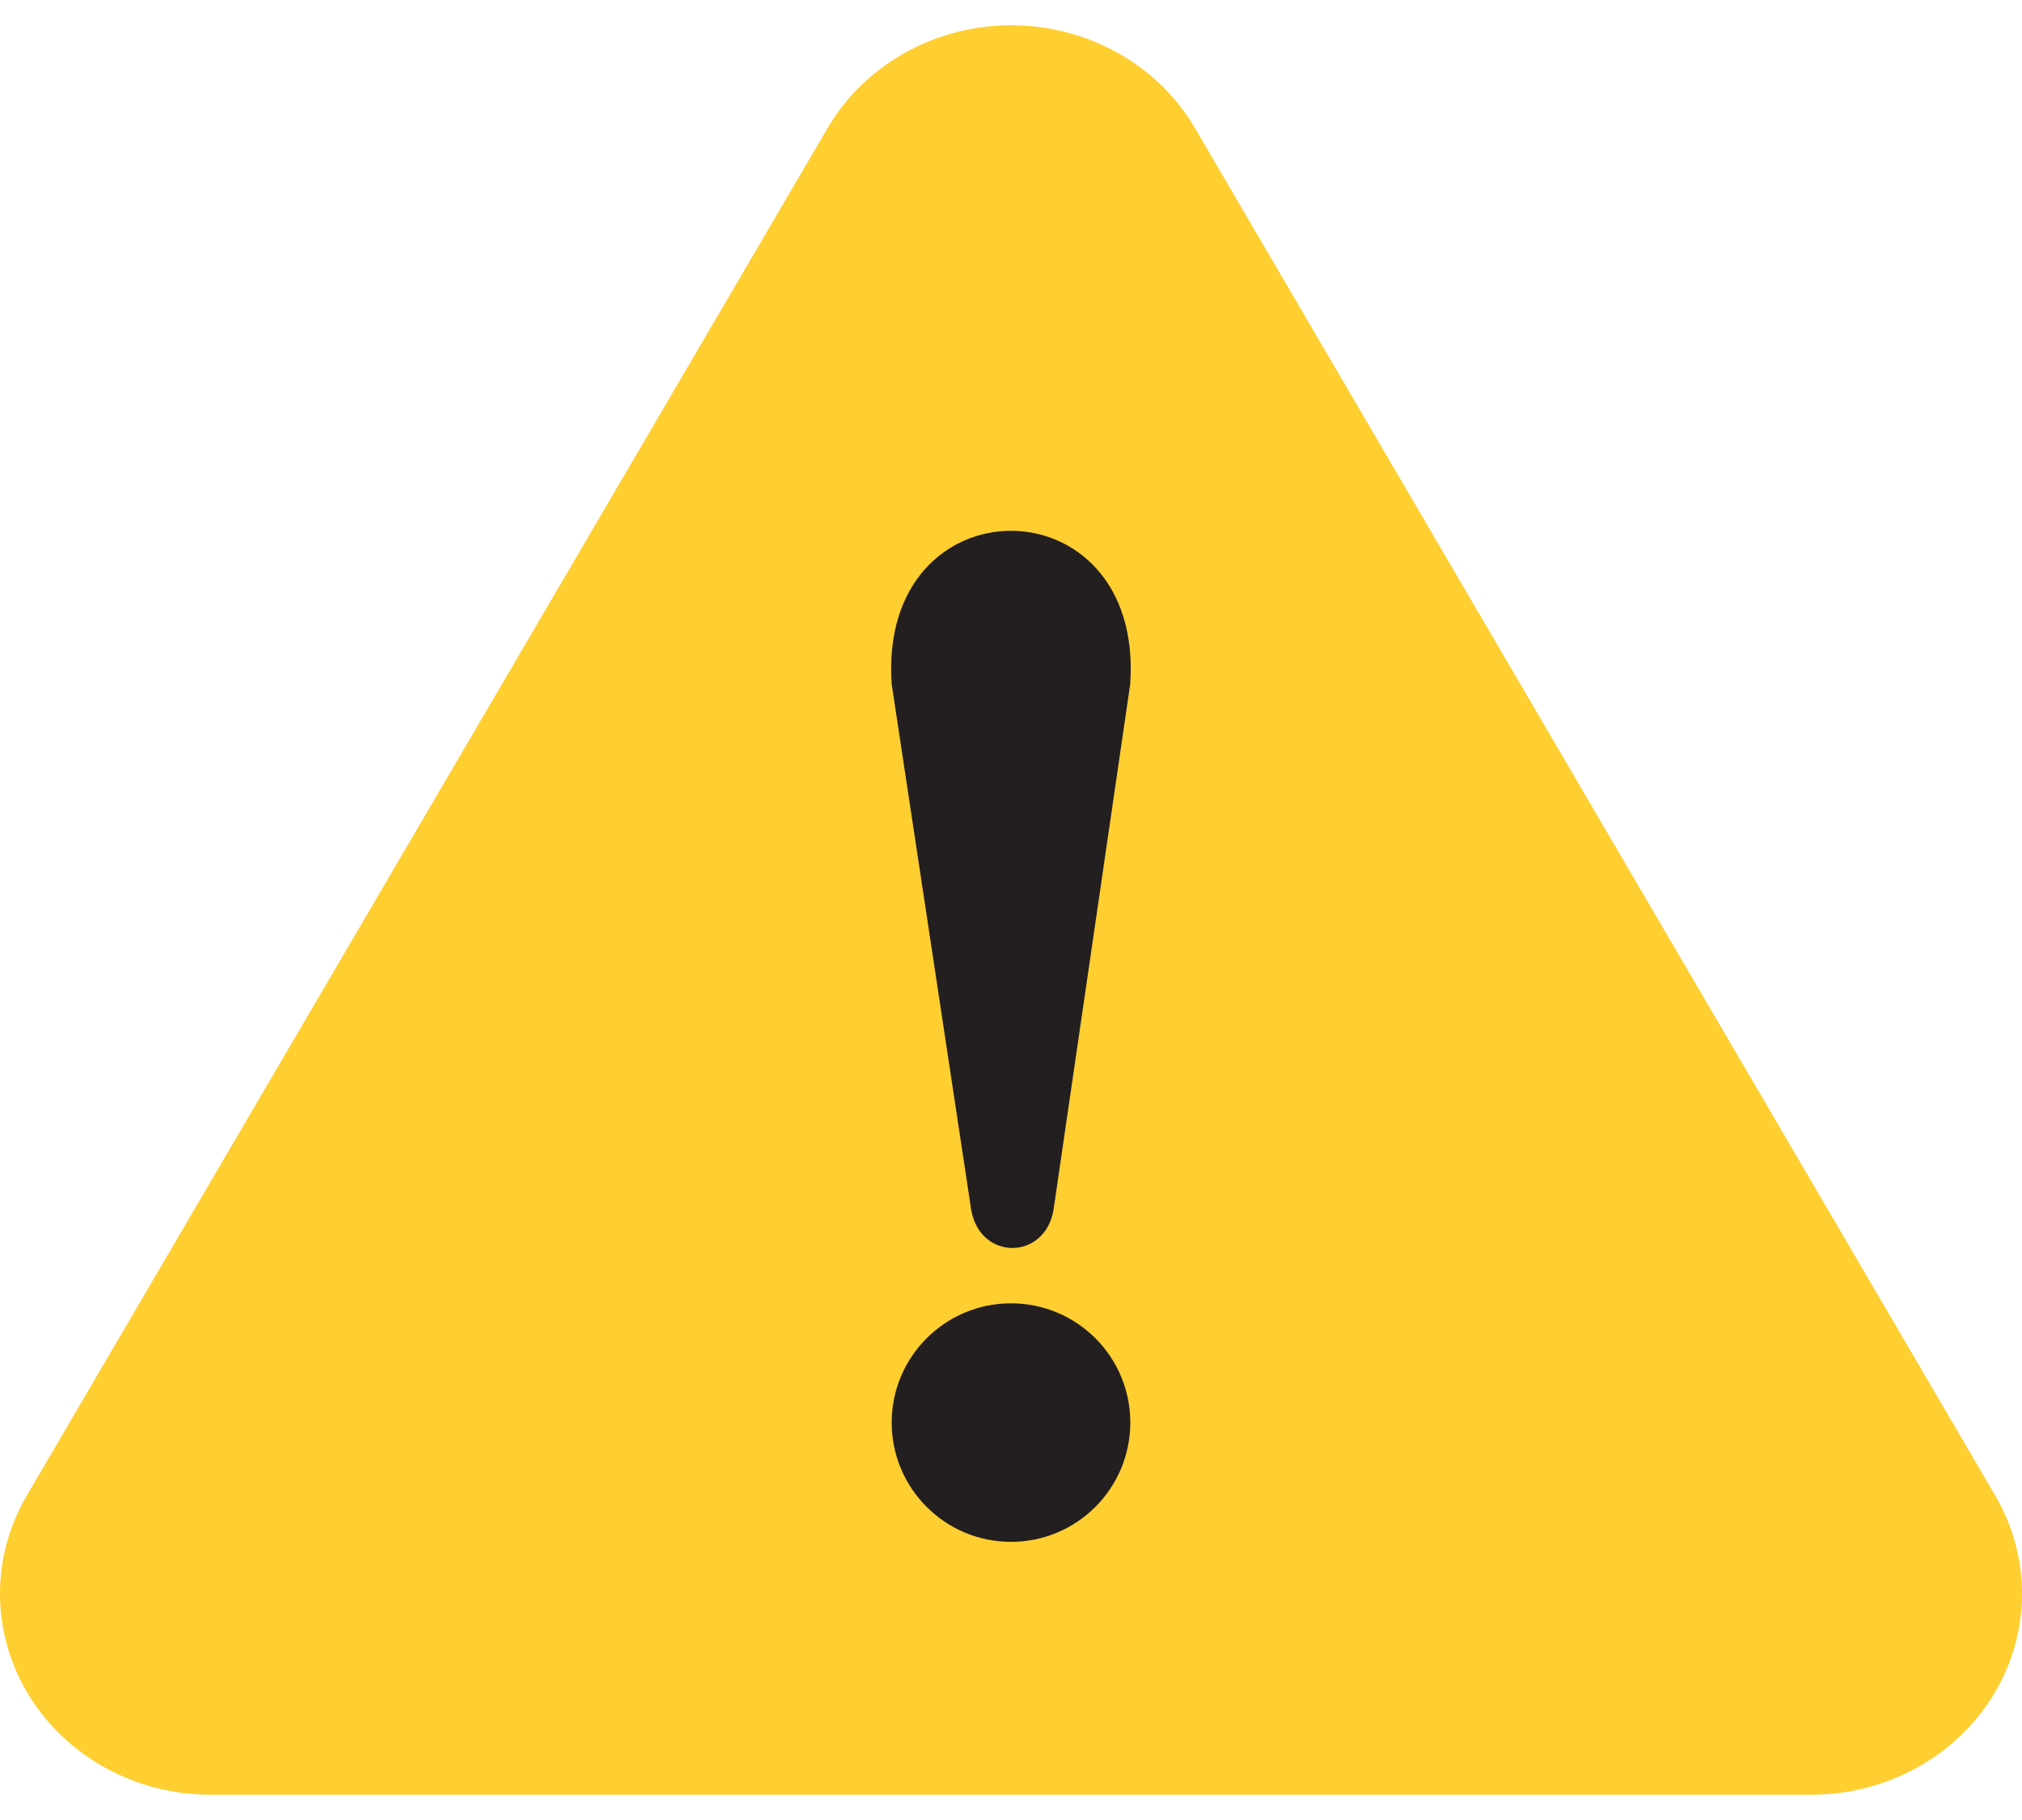
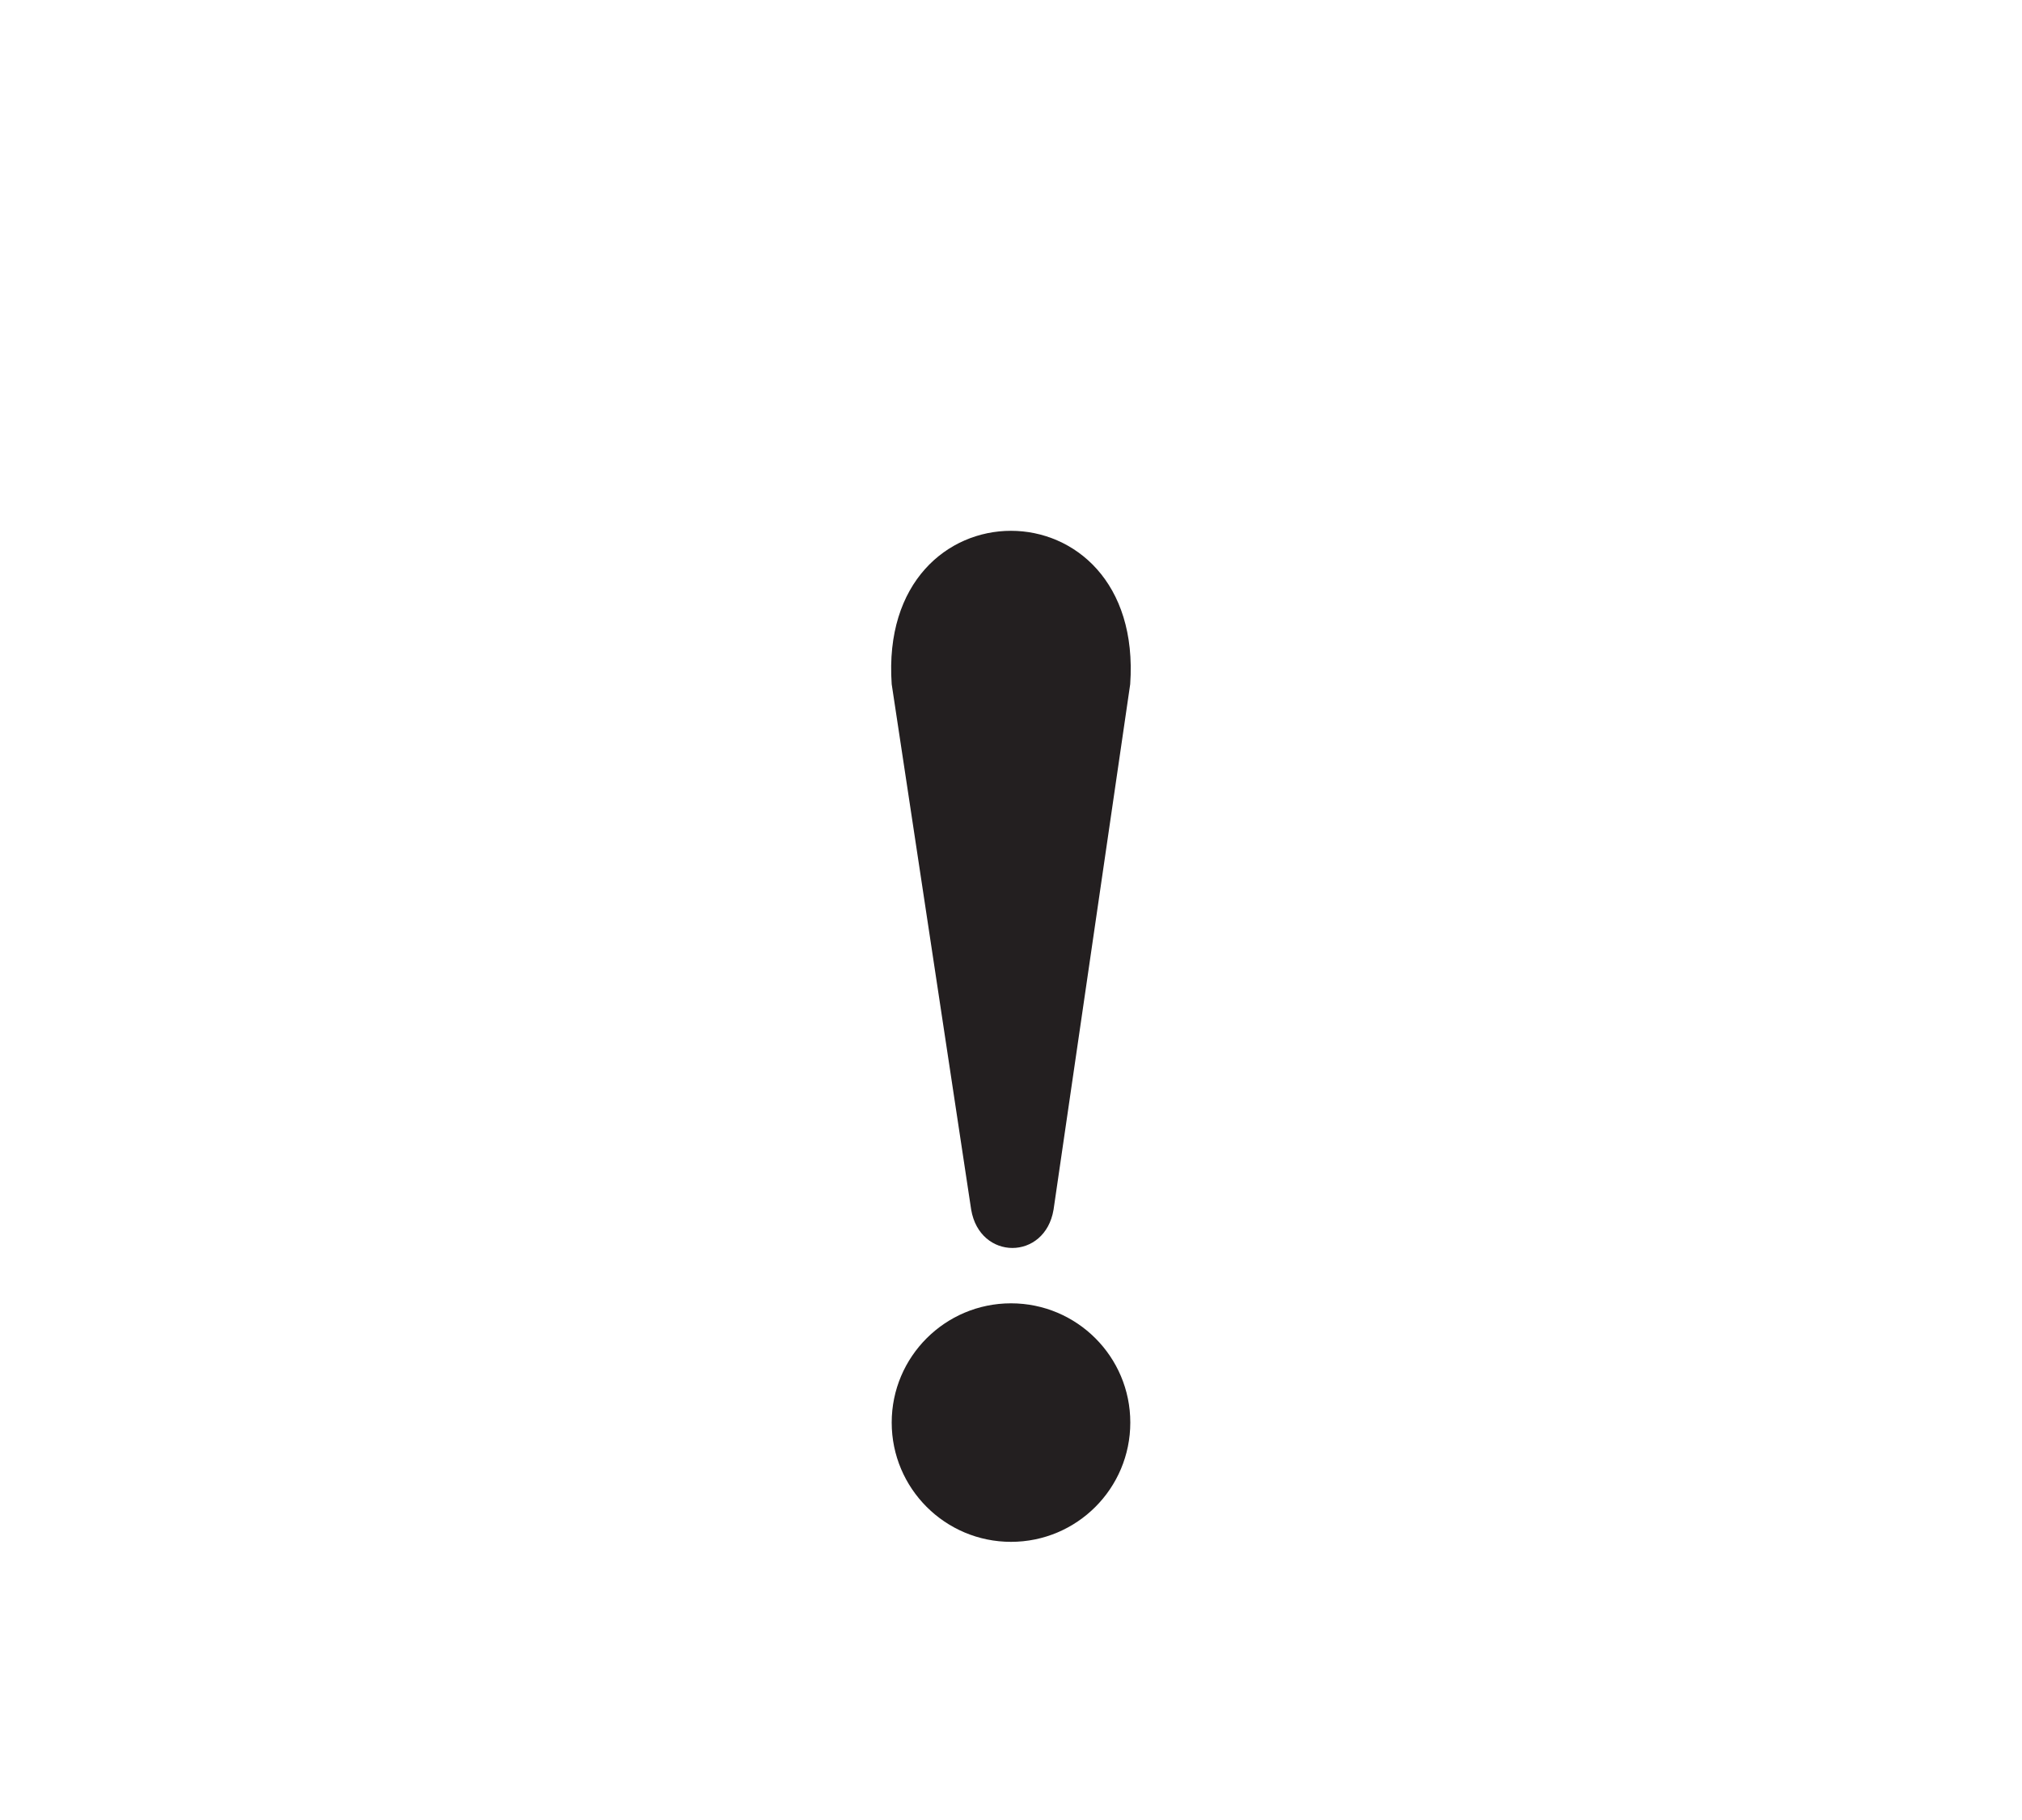
<svg xmlns="http://www.w3.org/2000/svg" width="20" height="18" viewBox="0 0 20 18" fill="none">
-   <path d="M11.82 1.268C11.64 0.959 11.376 0.702 11.056 0.523C10.737 0.344 10.373 0.25 10.002 0.25C9.632 0.25 9.268 0.344 8.949 0.523C8.629 0.702 8.365 0.959 8.185 1.268L0.265 14.791C0.088 15.094 -0.004 15.435 0 15.782C0.004 16.128 0.102 16.468 0.286 16.767C0.469 17.066 0.732 17.314 1.046 17.486C1.361 17.659 1.718 17.75 2.081 17.75H17.917C18.28 17.75 18.637 17.659 18.952 17.487C19.267 17.315 19.53 17.067 19.714 16.768C19.898 16.469 19.996 16.129 20 15.782C20.004 15.436 19.912 15.094 19.735 14.791L11.82 1.268Z" fill="#FFCE31" />
  <path d="M8.82 6.767L9.606 11.963C9.691 12.469 10.337 12.469 10.421 11.963L11.179 6.767C11.32 4.744 8.679 4.744 8.82 6.767Z" fill="#231F20" />
  <path d="M10 15.249C10.652 15.249 11.18 14.721 11.18 14.069C11.18 13.418 10.652 12.89 10 12.89C9.349 12.89 8.82 13.418 8.82 14.069C8.82 14.721 9.349 15.249 10 15.249Z" fill="#231F20" />
</svg>